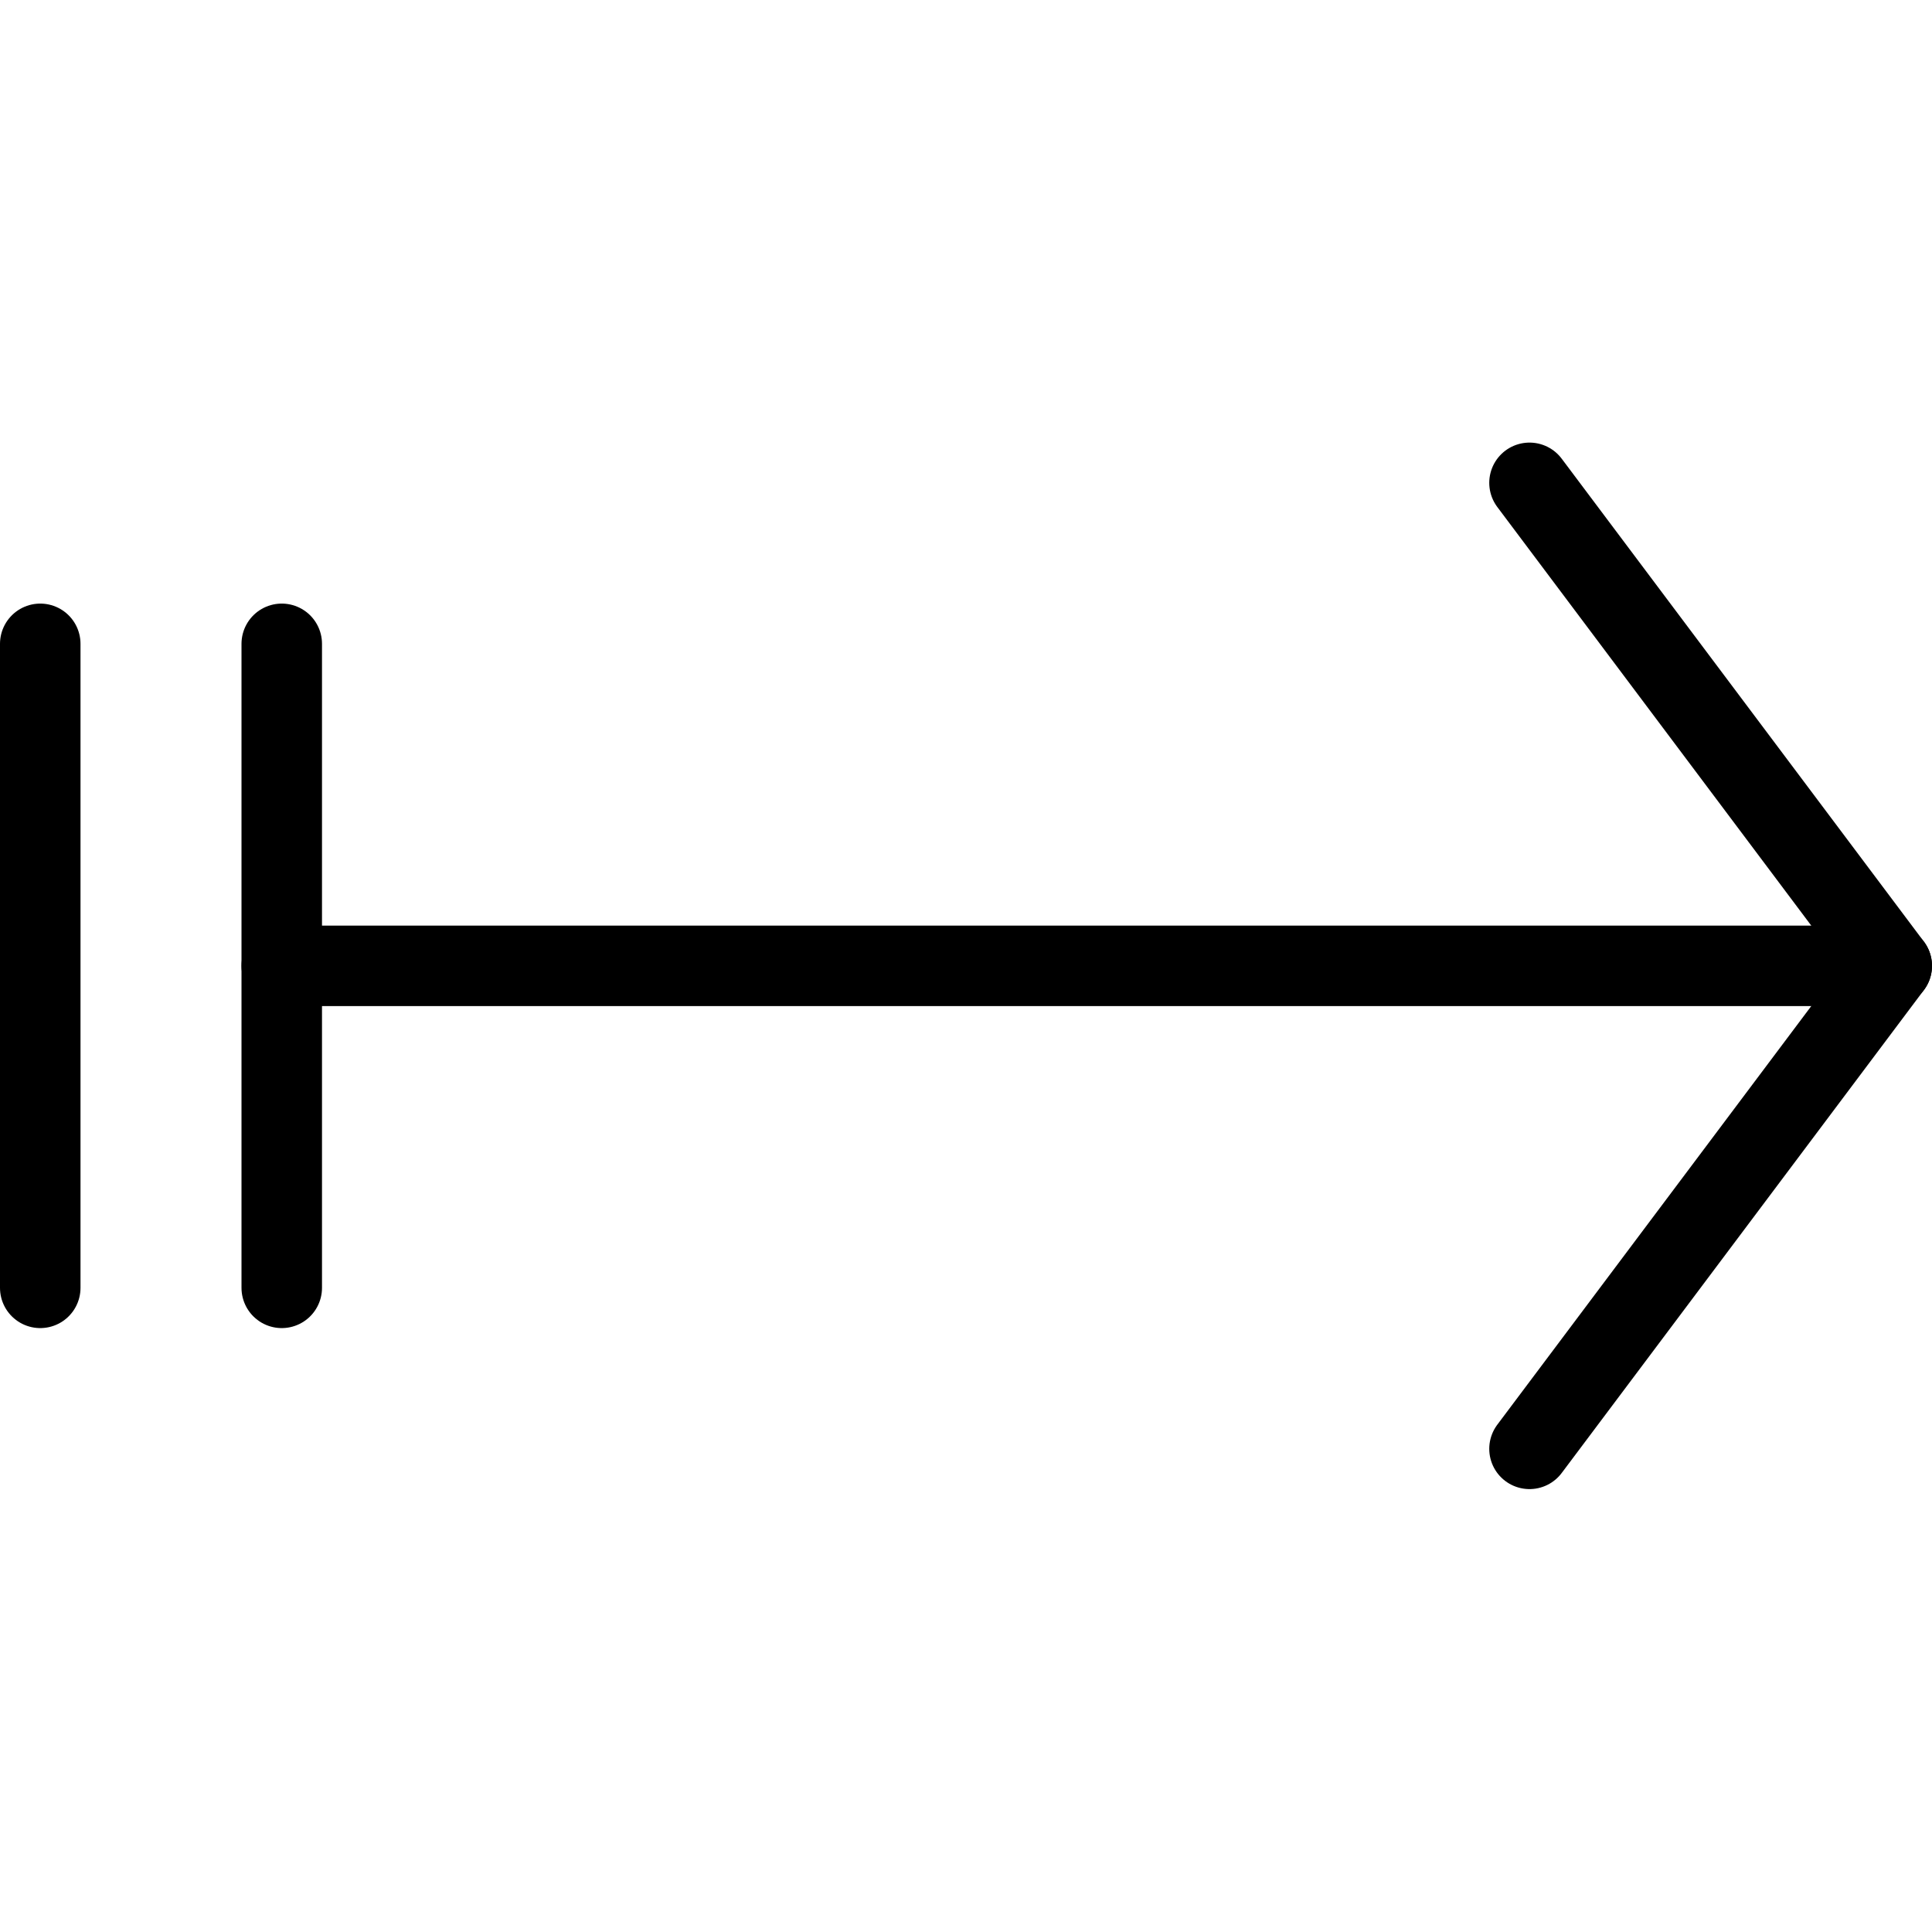
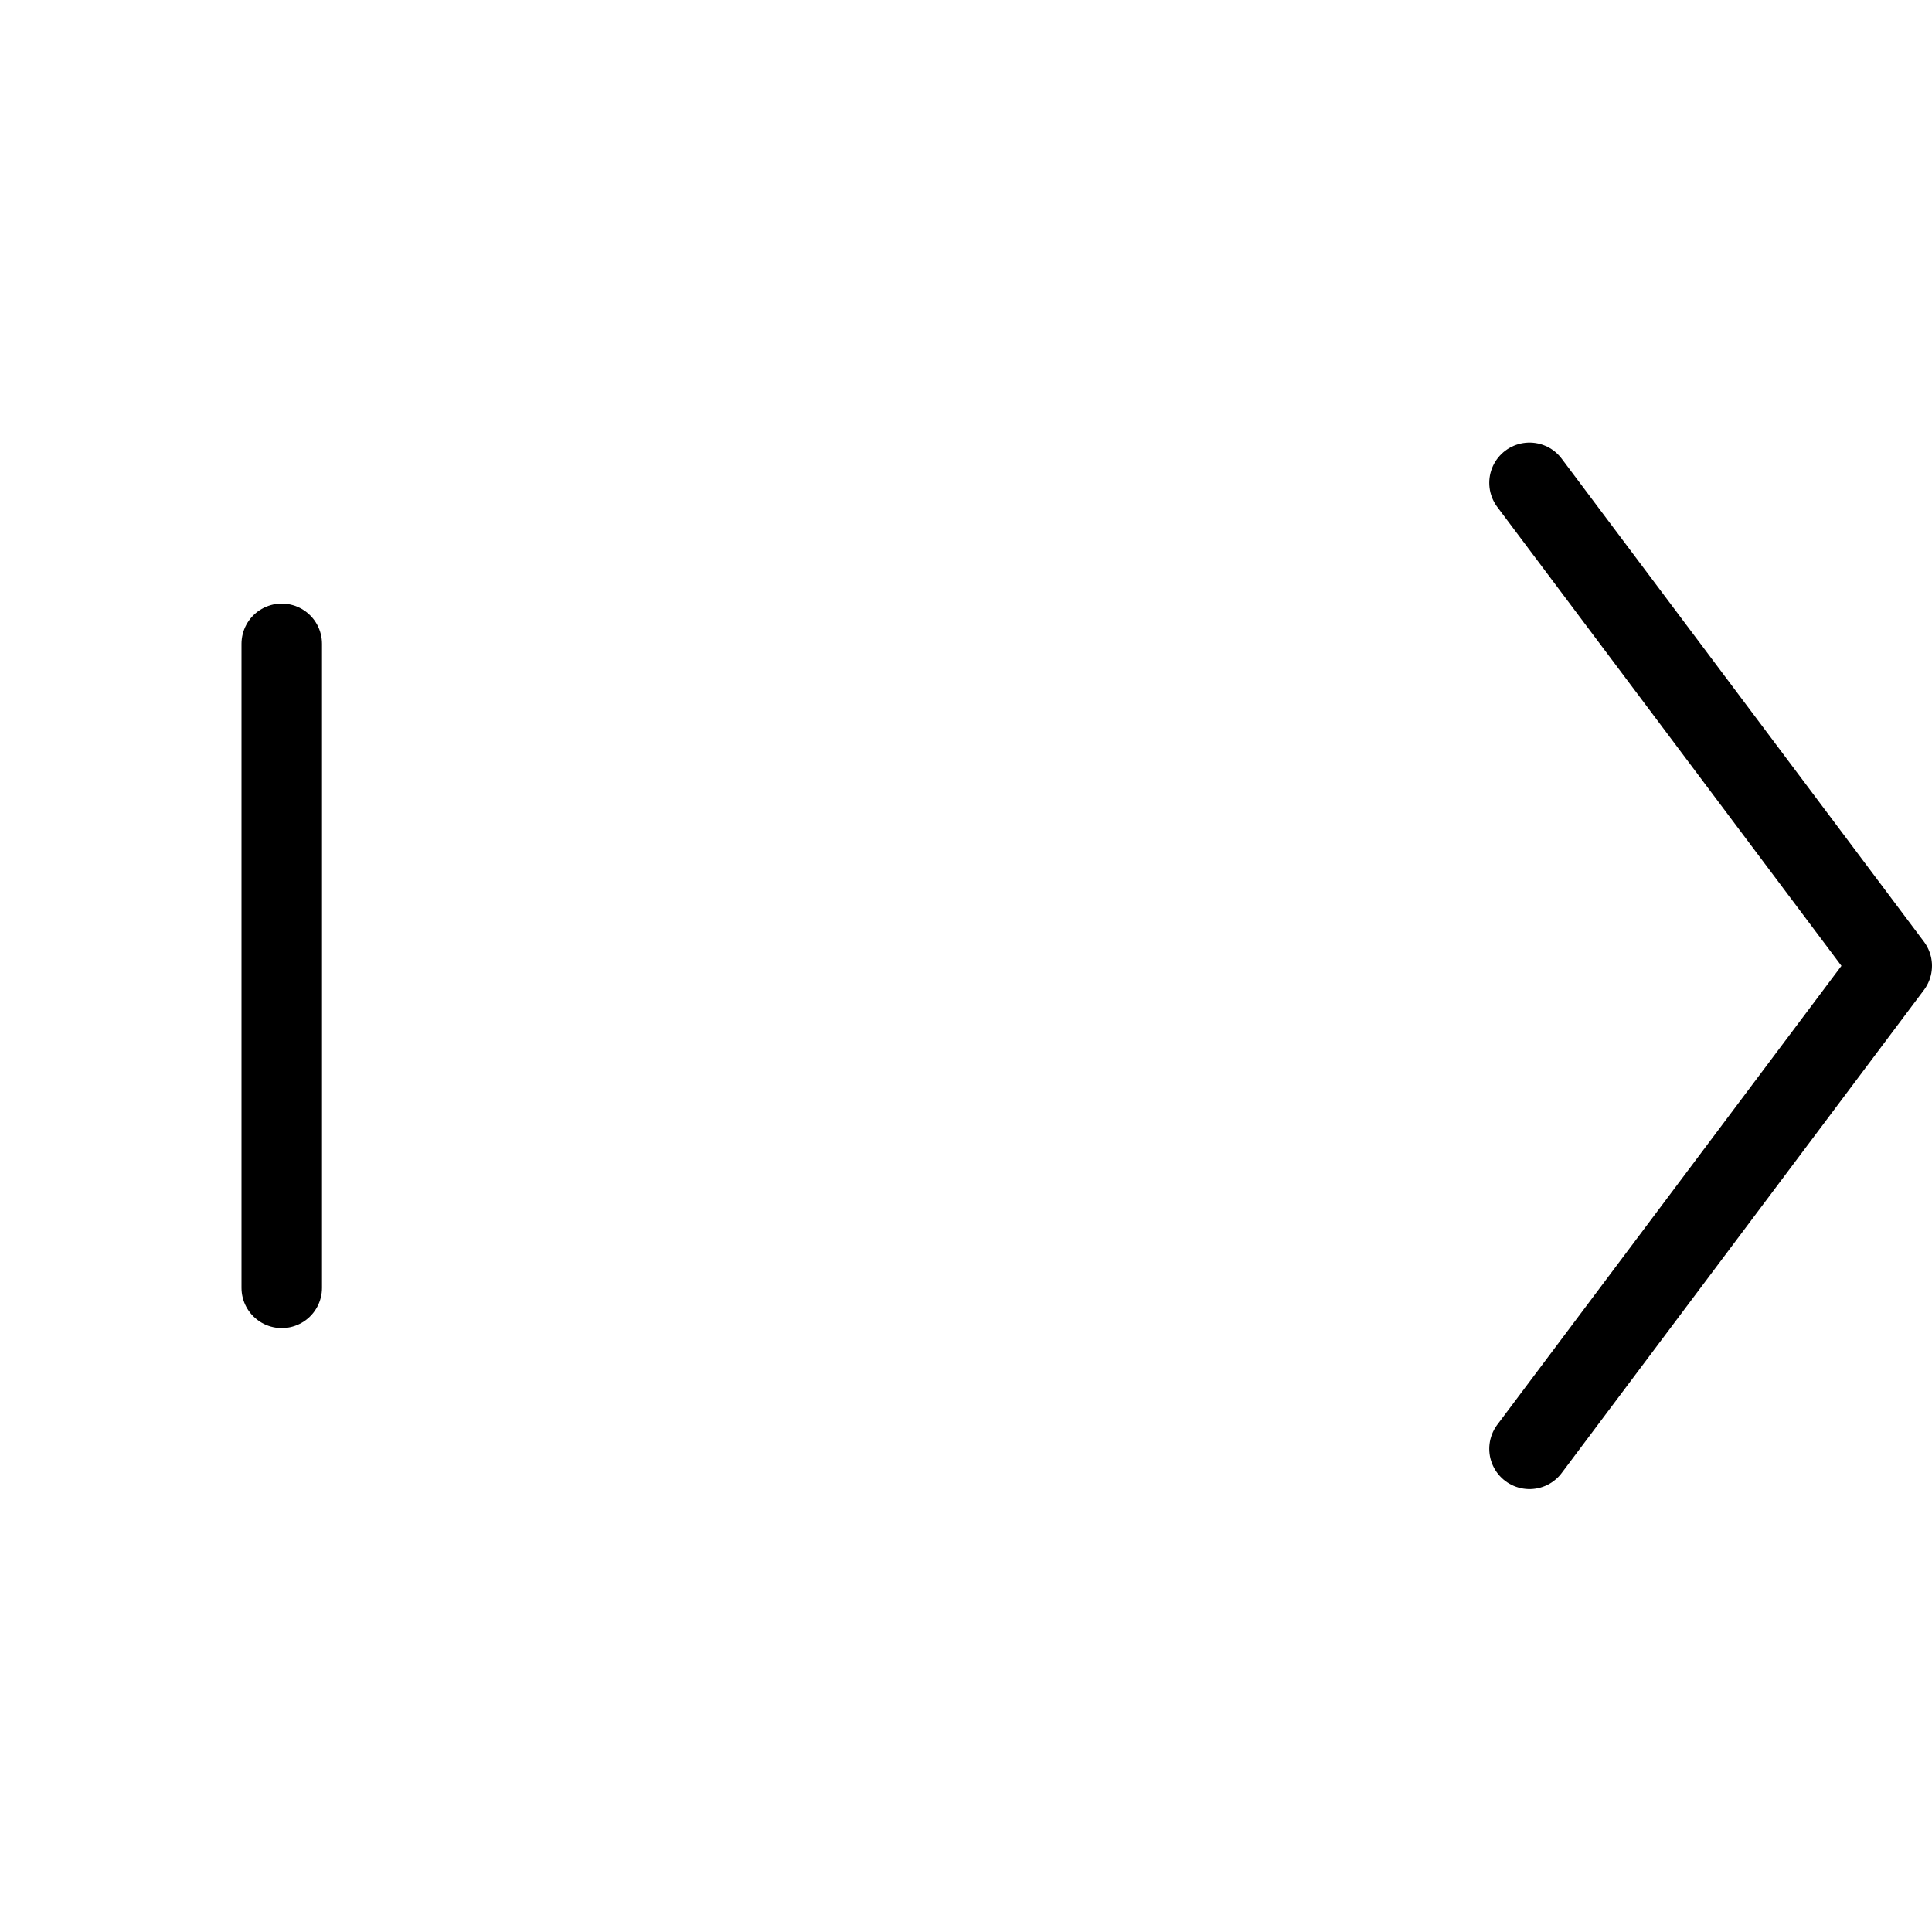
<svg xmlns="http://www.w3.org/2000/svg" viewBox="0 0 24 24">
  <g transform="matrix(1,0,0,1,0,0)">
-     <path d="M23.5 11.998L3.5 11.998" fill="none" stroke="#000000" stroke-linecap="round" stroke-linejoin="round" />
    <path d="M19 17.998L23.5 11.998 19 5.998" fill="none" stroke="#000000" stroke-linecap="round" stroke-linejoin="round" />
-     <path d="M0.5 7.998L0.5 15.998" fill="none" stroke="#000000" stroke-linecap="round" stroke-linejoin="round" />
    <path d="M3.5 7.998L3.5 15.998" fill="none" stroke="#000000" stroke-linecap="round" stroke-linejoin="round" />
  </g>
</svg>